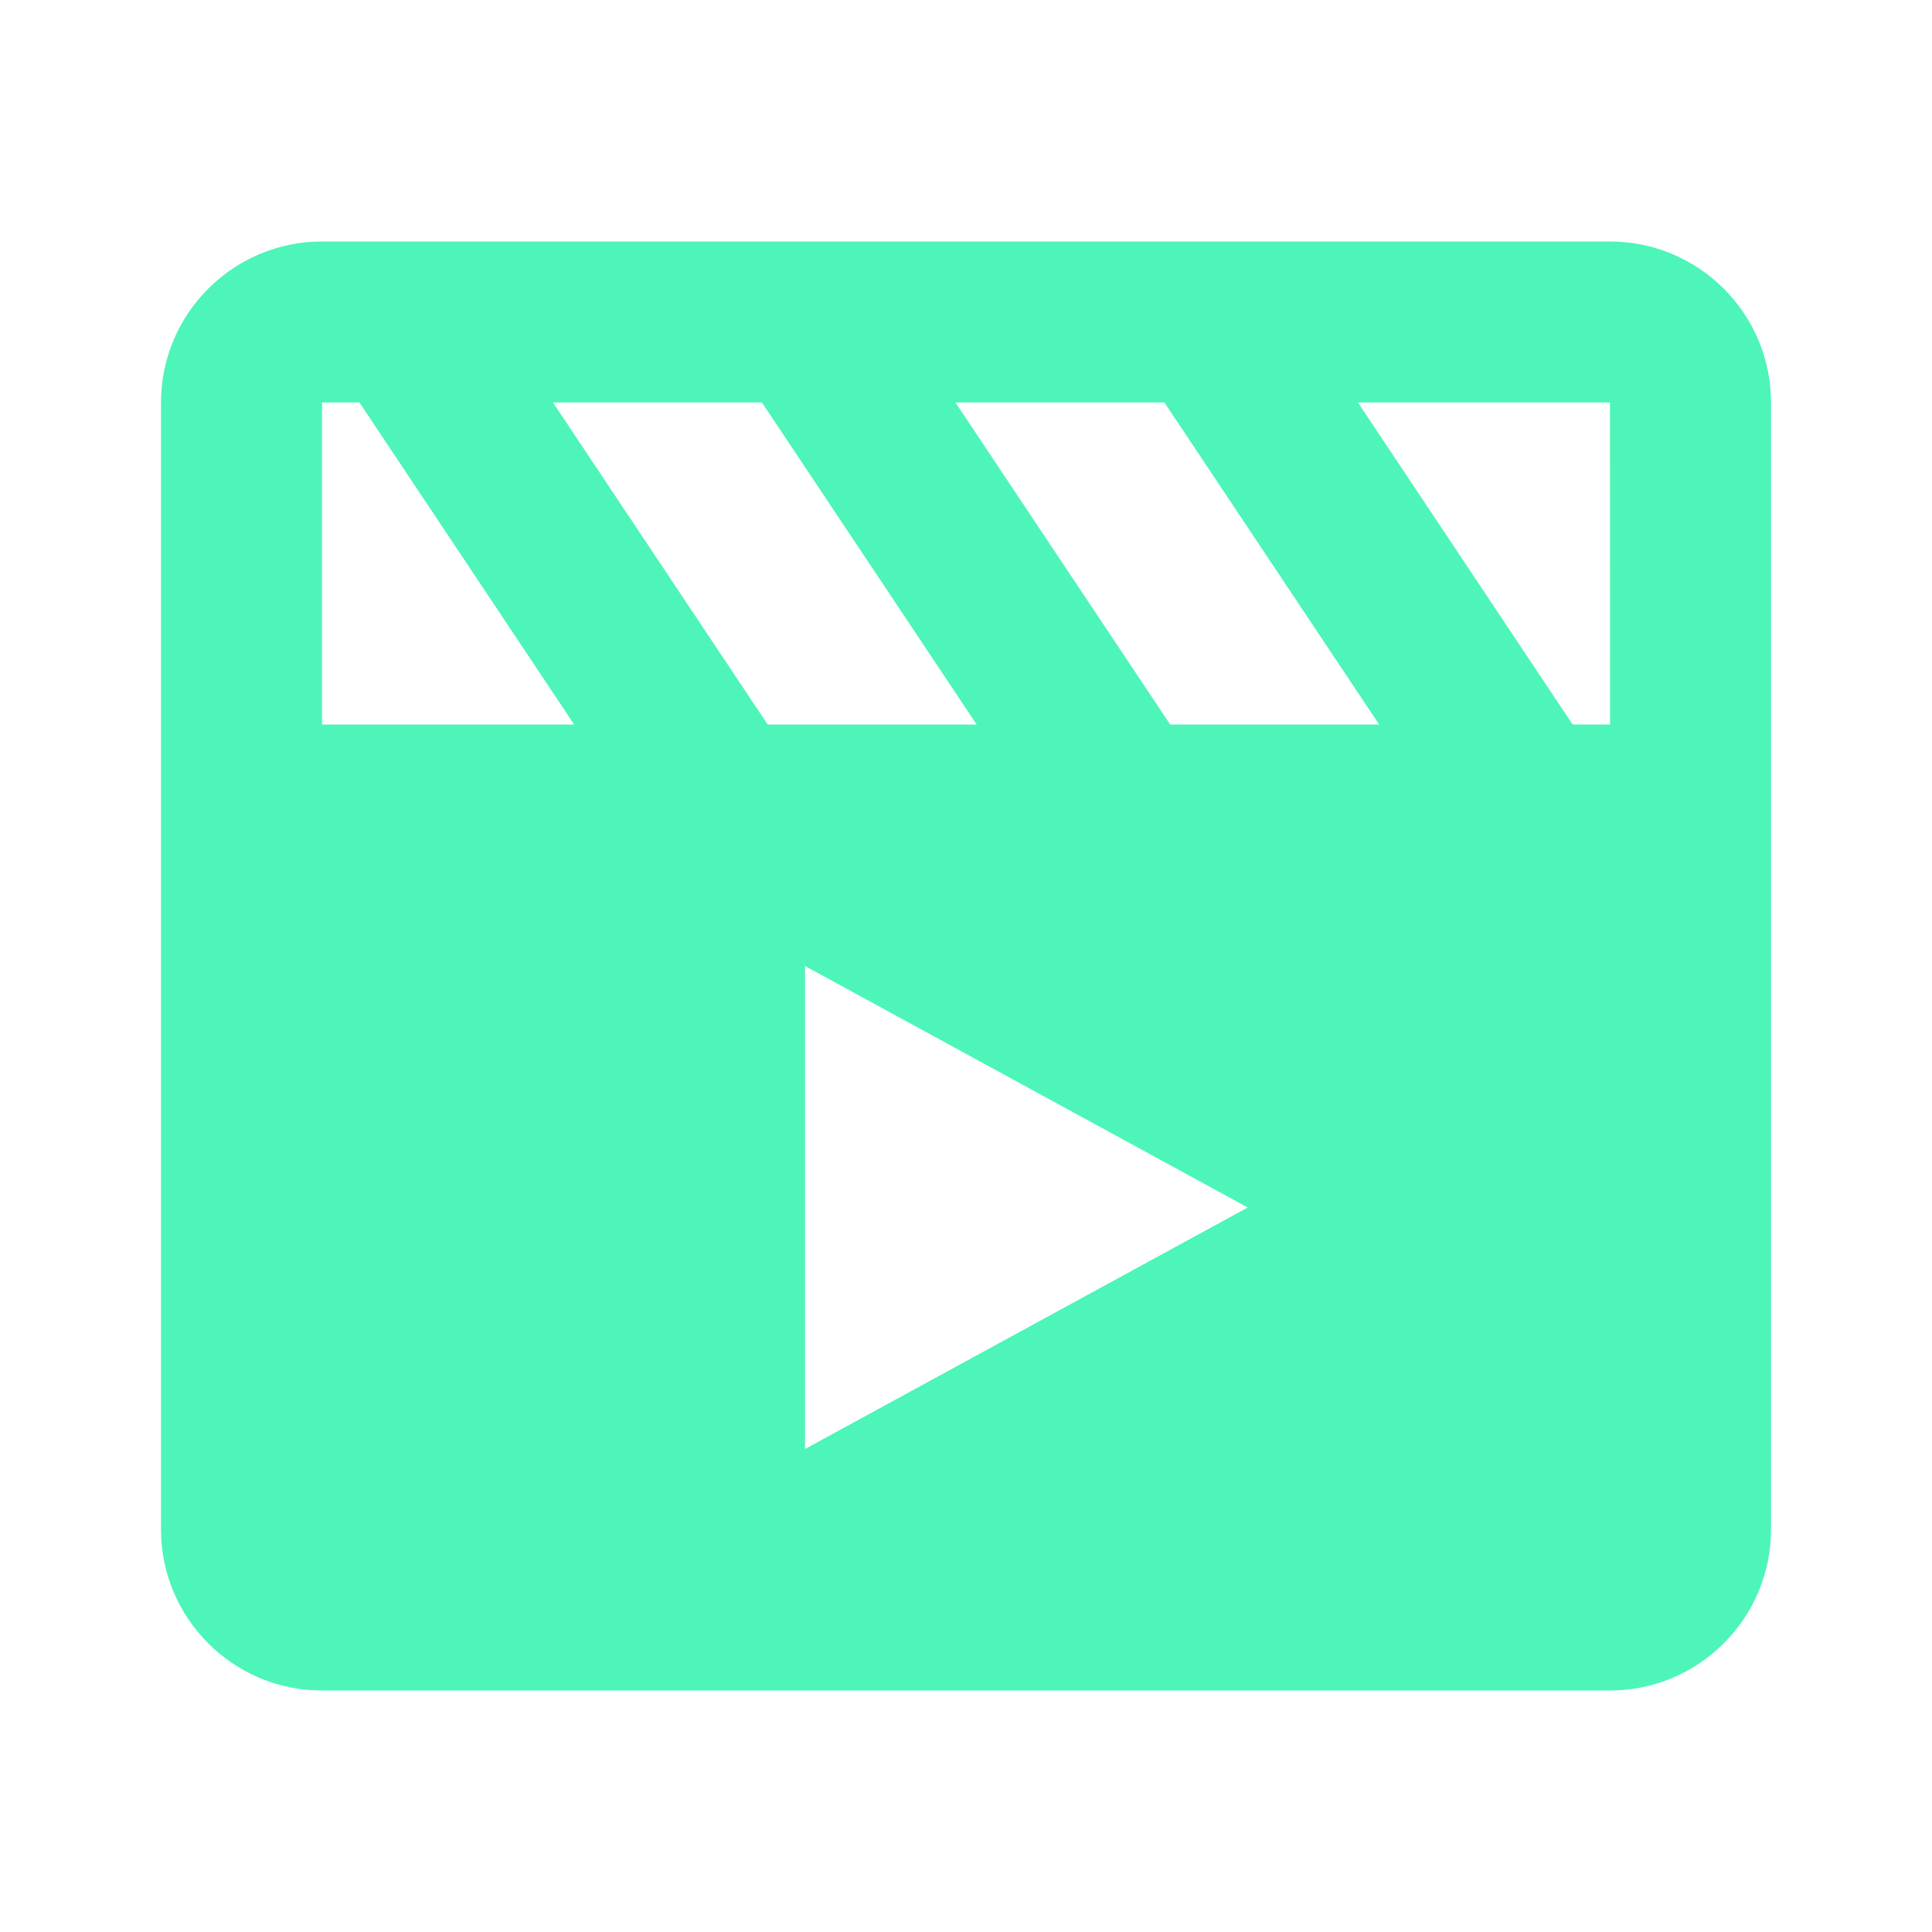
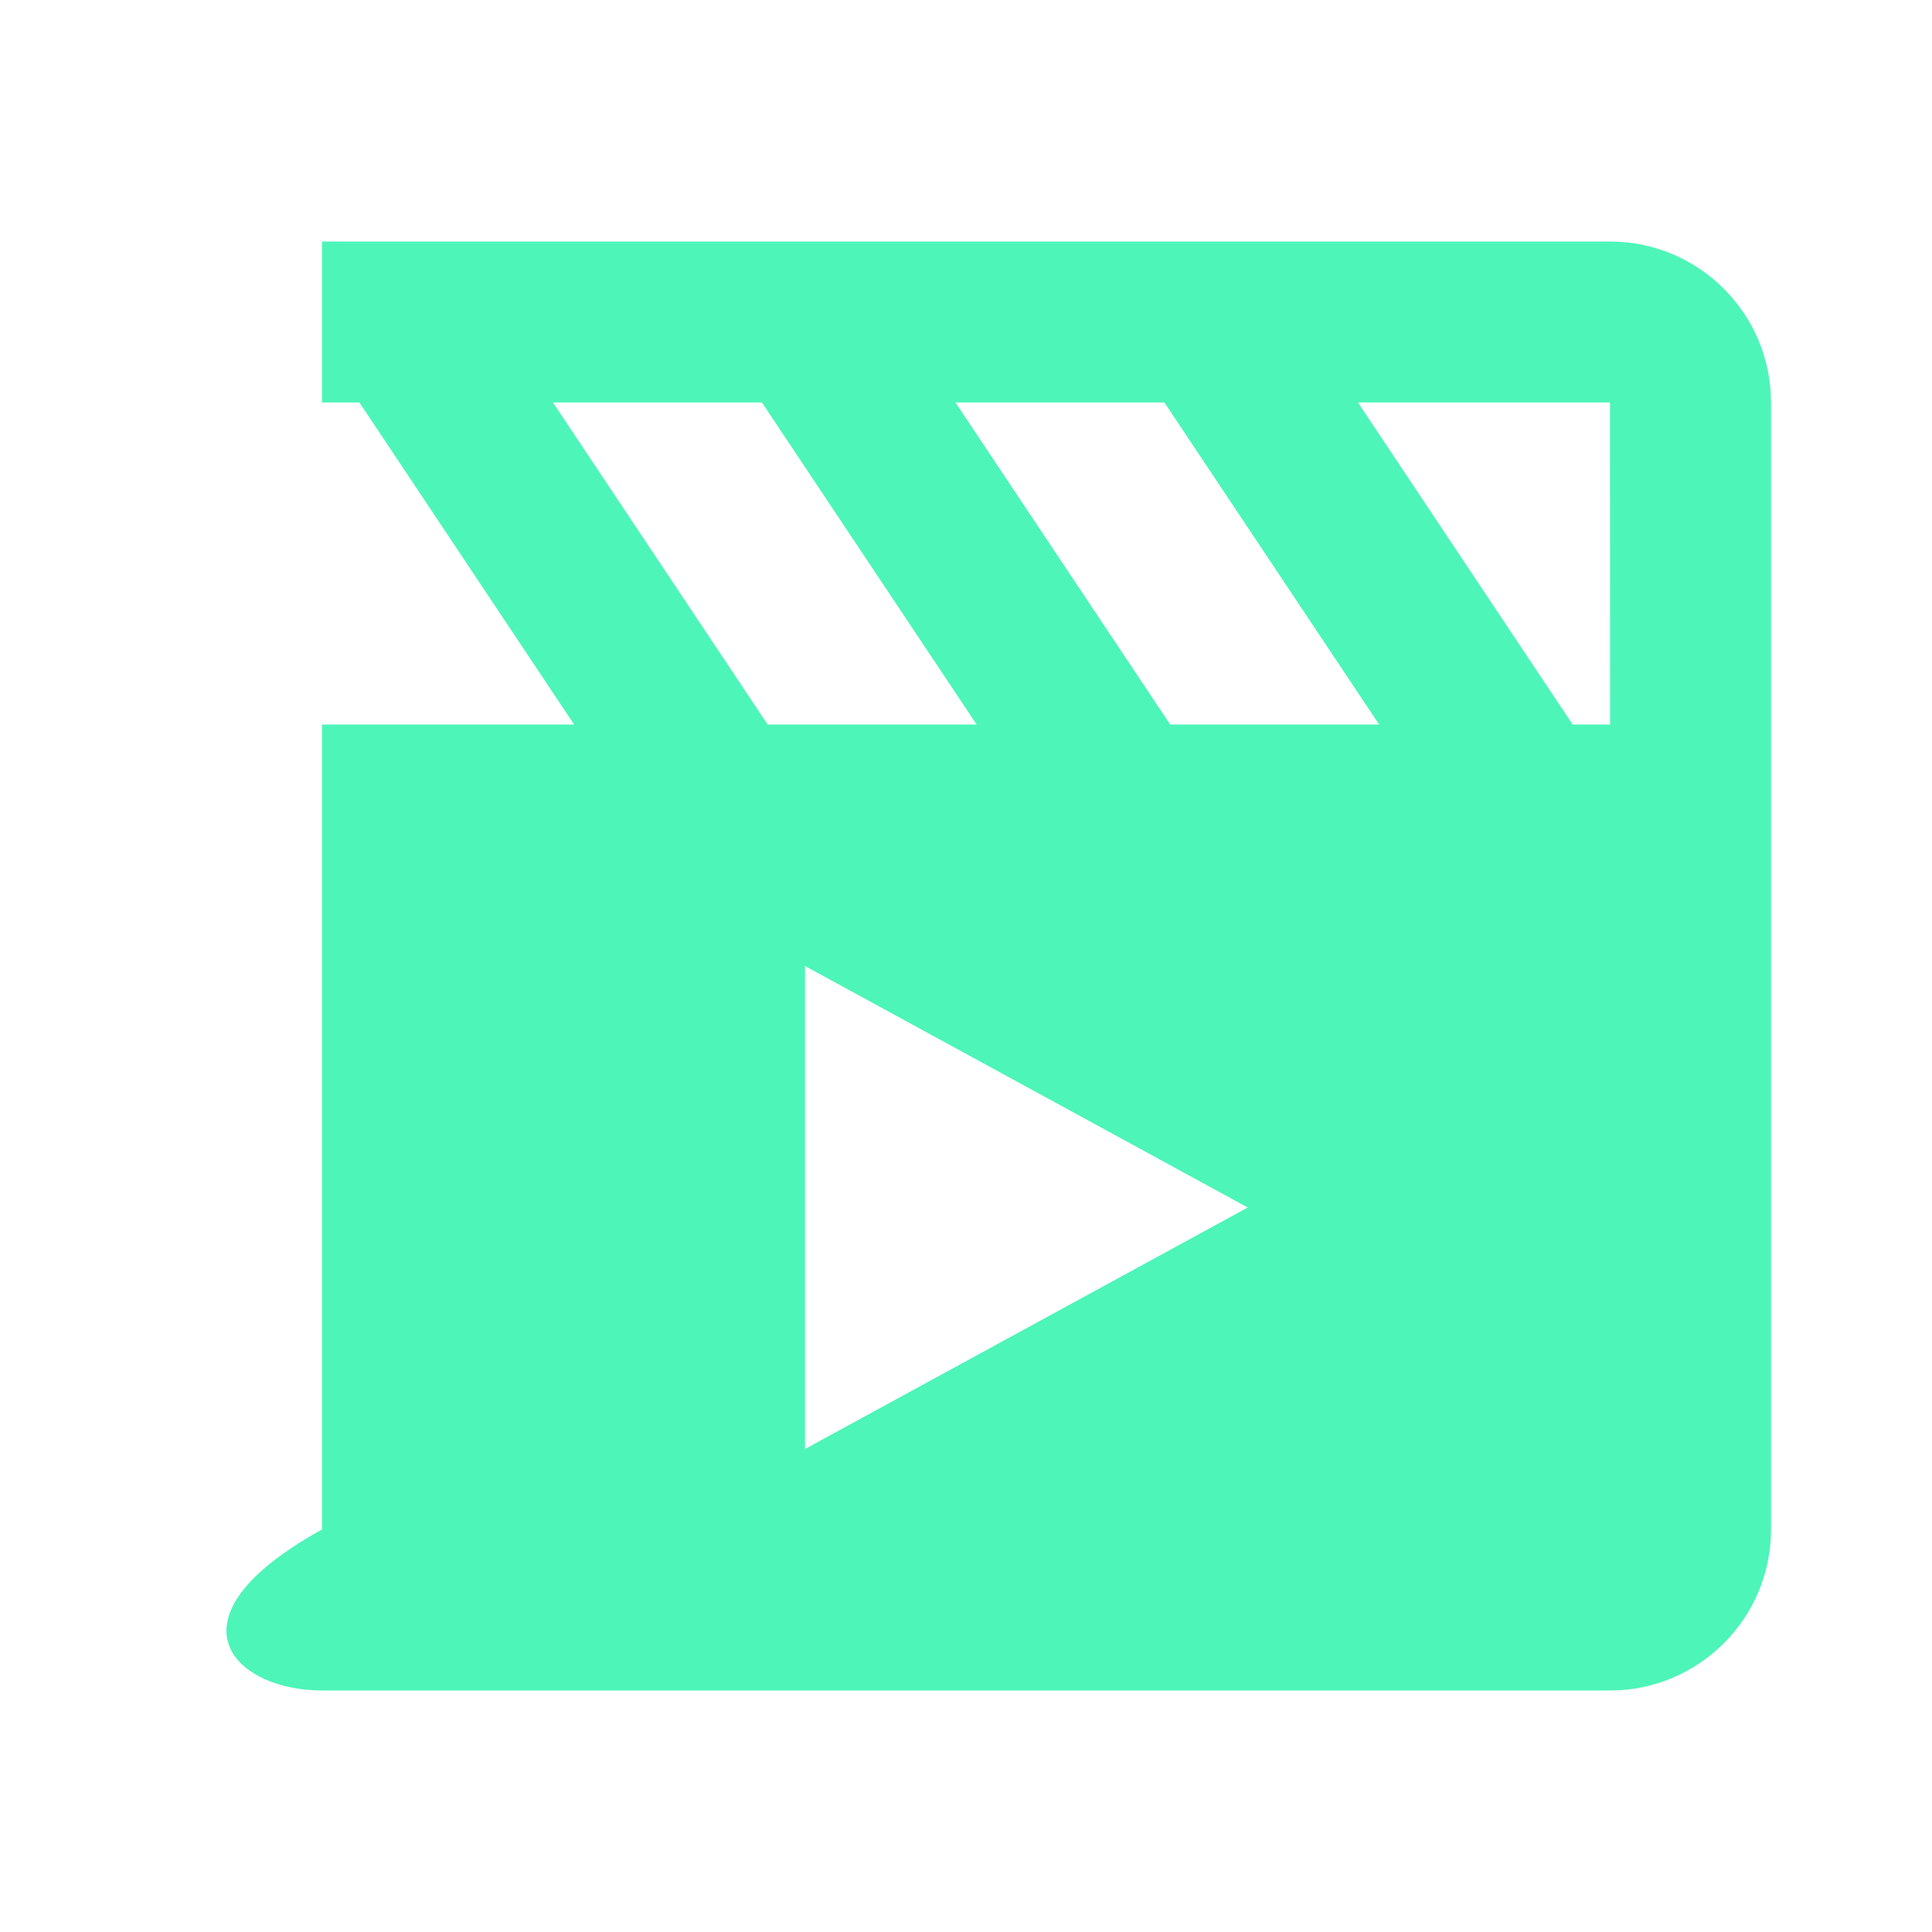
<svg xmlns="http://www.w3.org/2000/svg" width="24" height="24" viewBox="0 0 24 24" fill="none">
-   <path d="M20 3H4C2.897 3 2 3.897 2 5V19C2 20.103 2.897 21 4 21H20C21.103 21 22 20.103 22 19V5C22 3.897 21.103 3 20 3ZM20.001 9C20 9 20 9 20.001 9H19.536L16.869 5H20L20.001 9ZM15.5 15L10 18V12L15.5 15ZM14.536 9L11.869 5H14.465L17.132 9H14.536V9ZM12.132 9H9.536L6.869 5H9.465L12.132 9ZM4 5H4.465L7.132 9H4V5Z" fill="#4DF5B9" />
+   <path d="M20 3H4V19C2 20.103 2.897 21 4 21H20C21.103 21 22 20.103 22 19V5C22 3.897 21.103 3 20 3ZM20.001 9C20 9 20 9 20.001 9H19.536L16.869 5H20L20.001 9ZM15.5 15L10 18V12L15.5 15ZM14.536 9L11.869 5H14.465L17.132 9H14.536V9ZM12.132 9H9.536L6.869 5H9.465L12.132 9ZM4 5H4.465L7.132 9H4V5Z" fill="#4DF5B9" />
</svg>